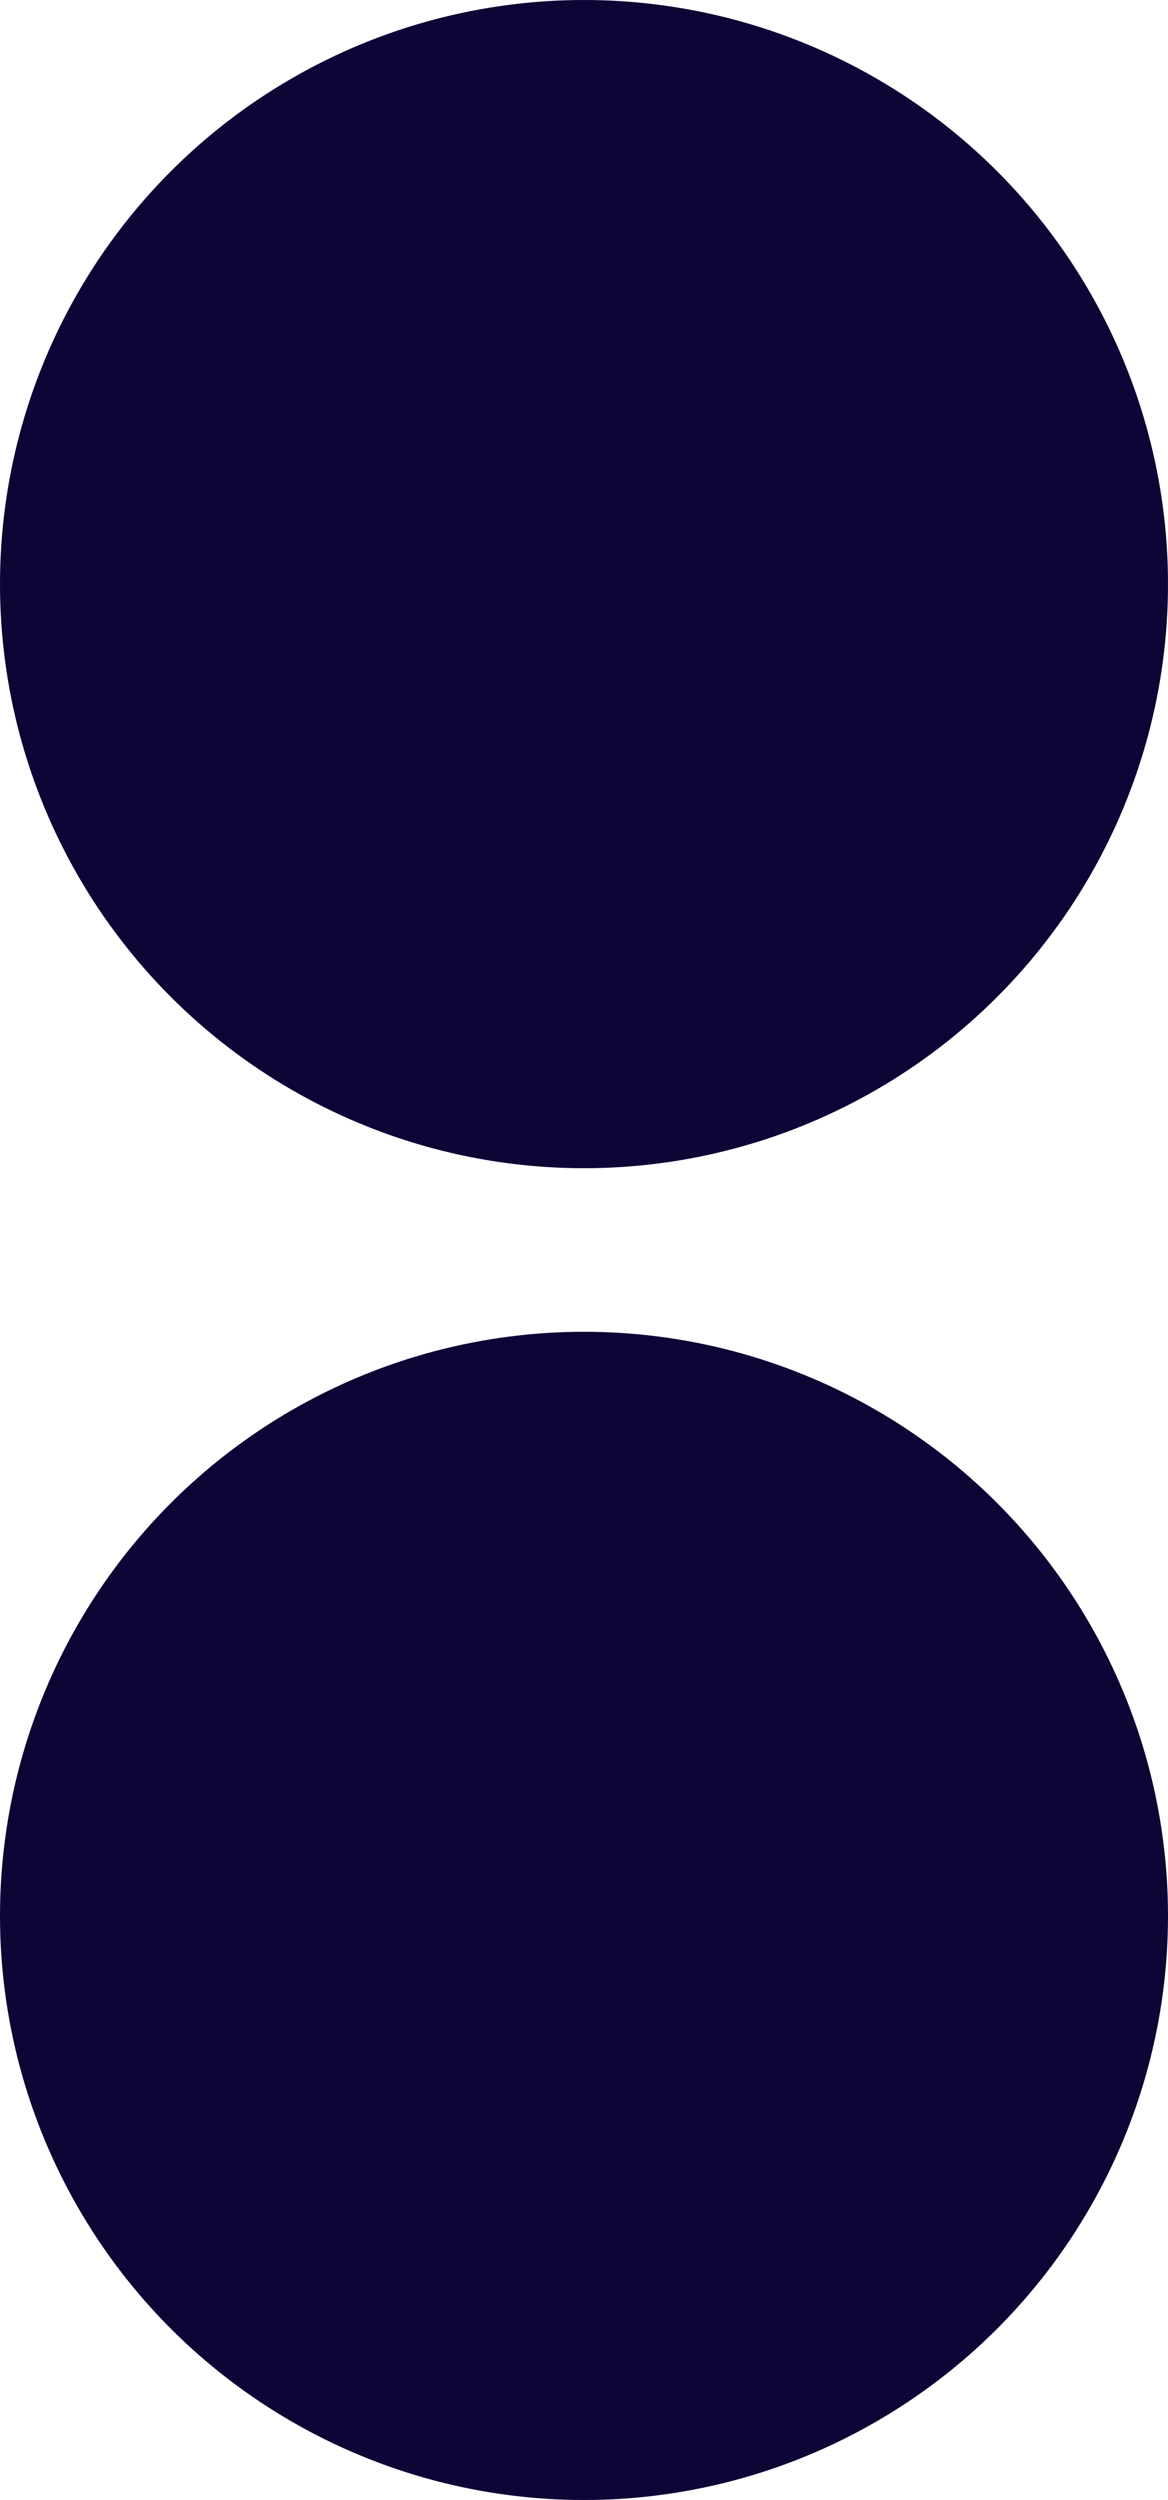
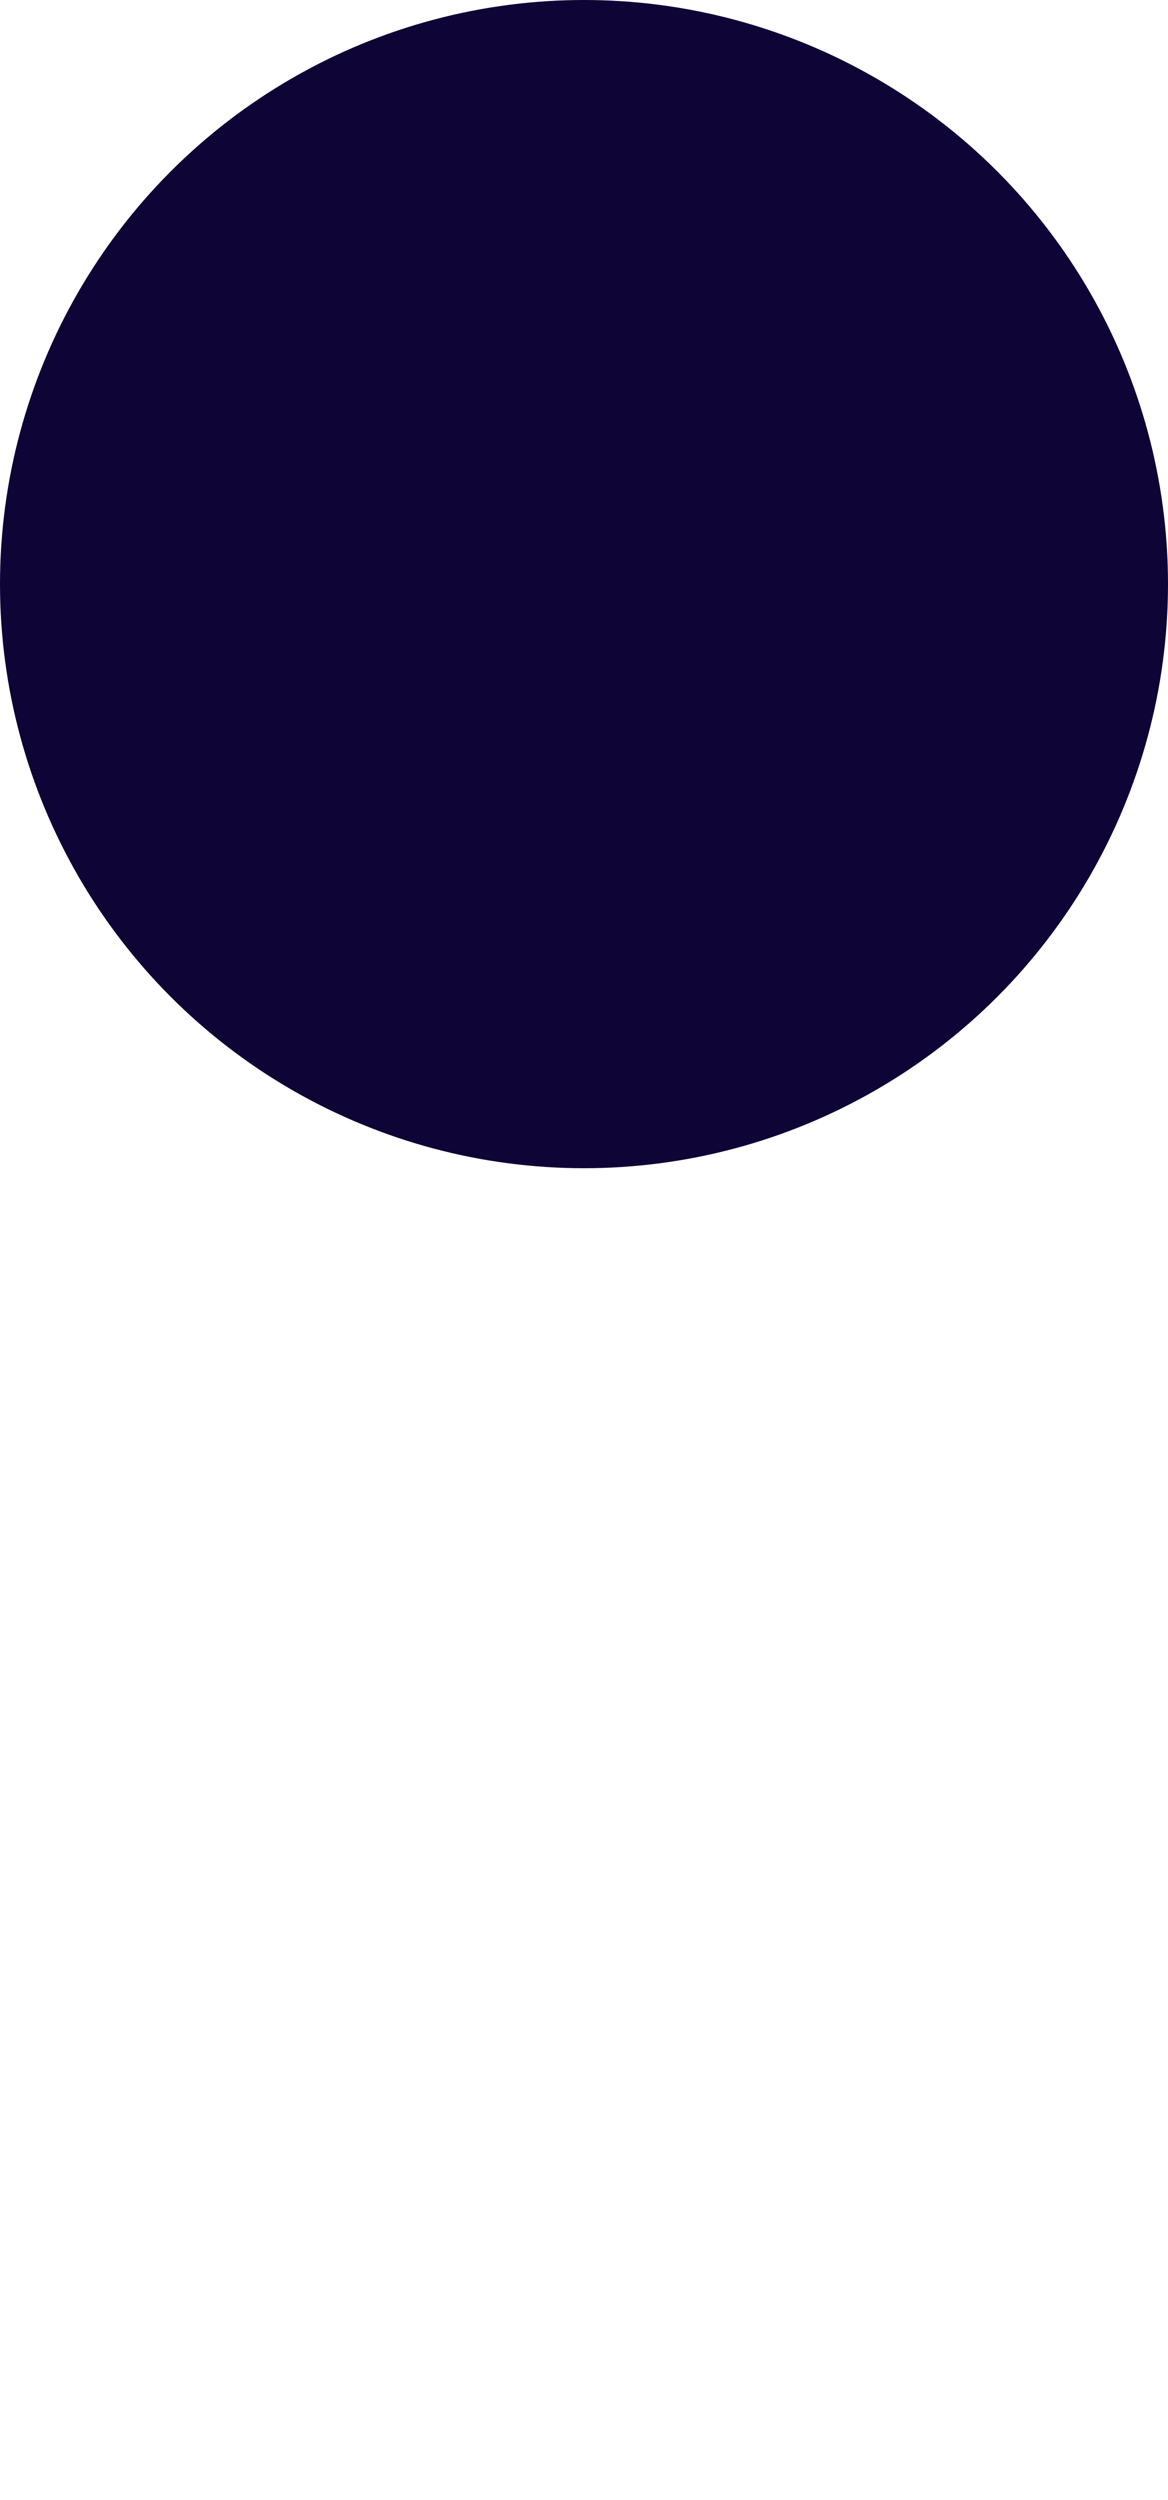
<svg xmlns="http://www.w3.org/2000/svg" width="100" height="214" viewBox="0 0 100 214" fill="none">
  <circle cx="50" cy="50" r="50" fill="#0E0536" />
-   <circle cx="50" cy="164" r="50" fill="#0E0536" />
</svg>